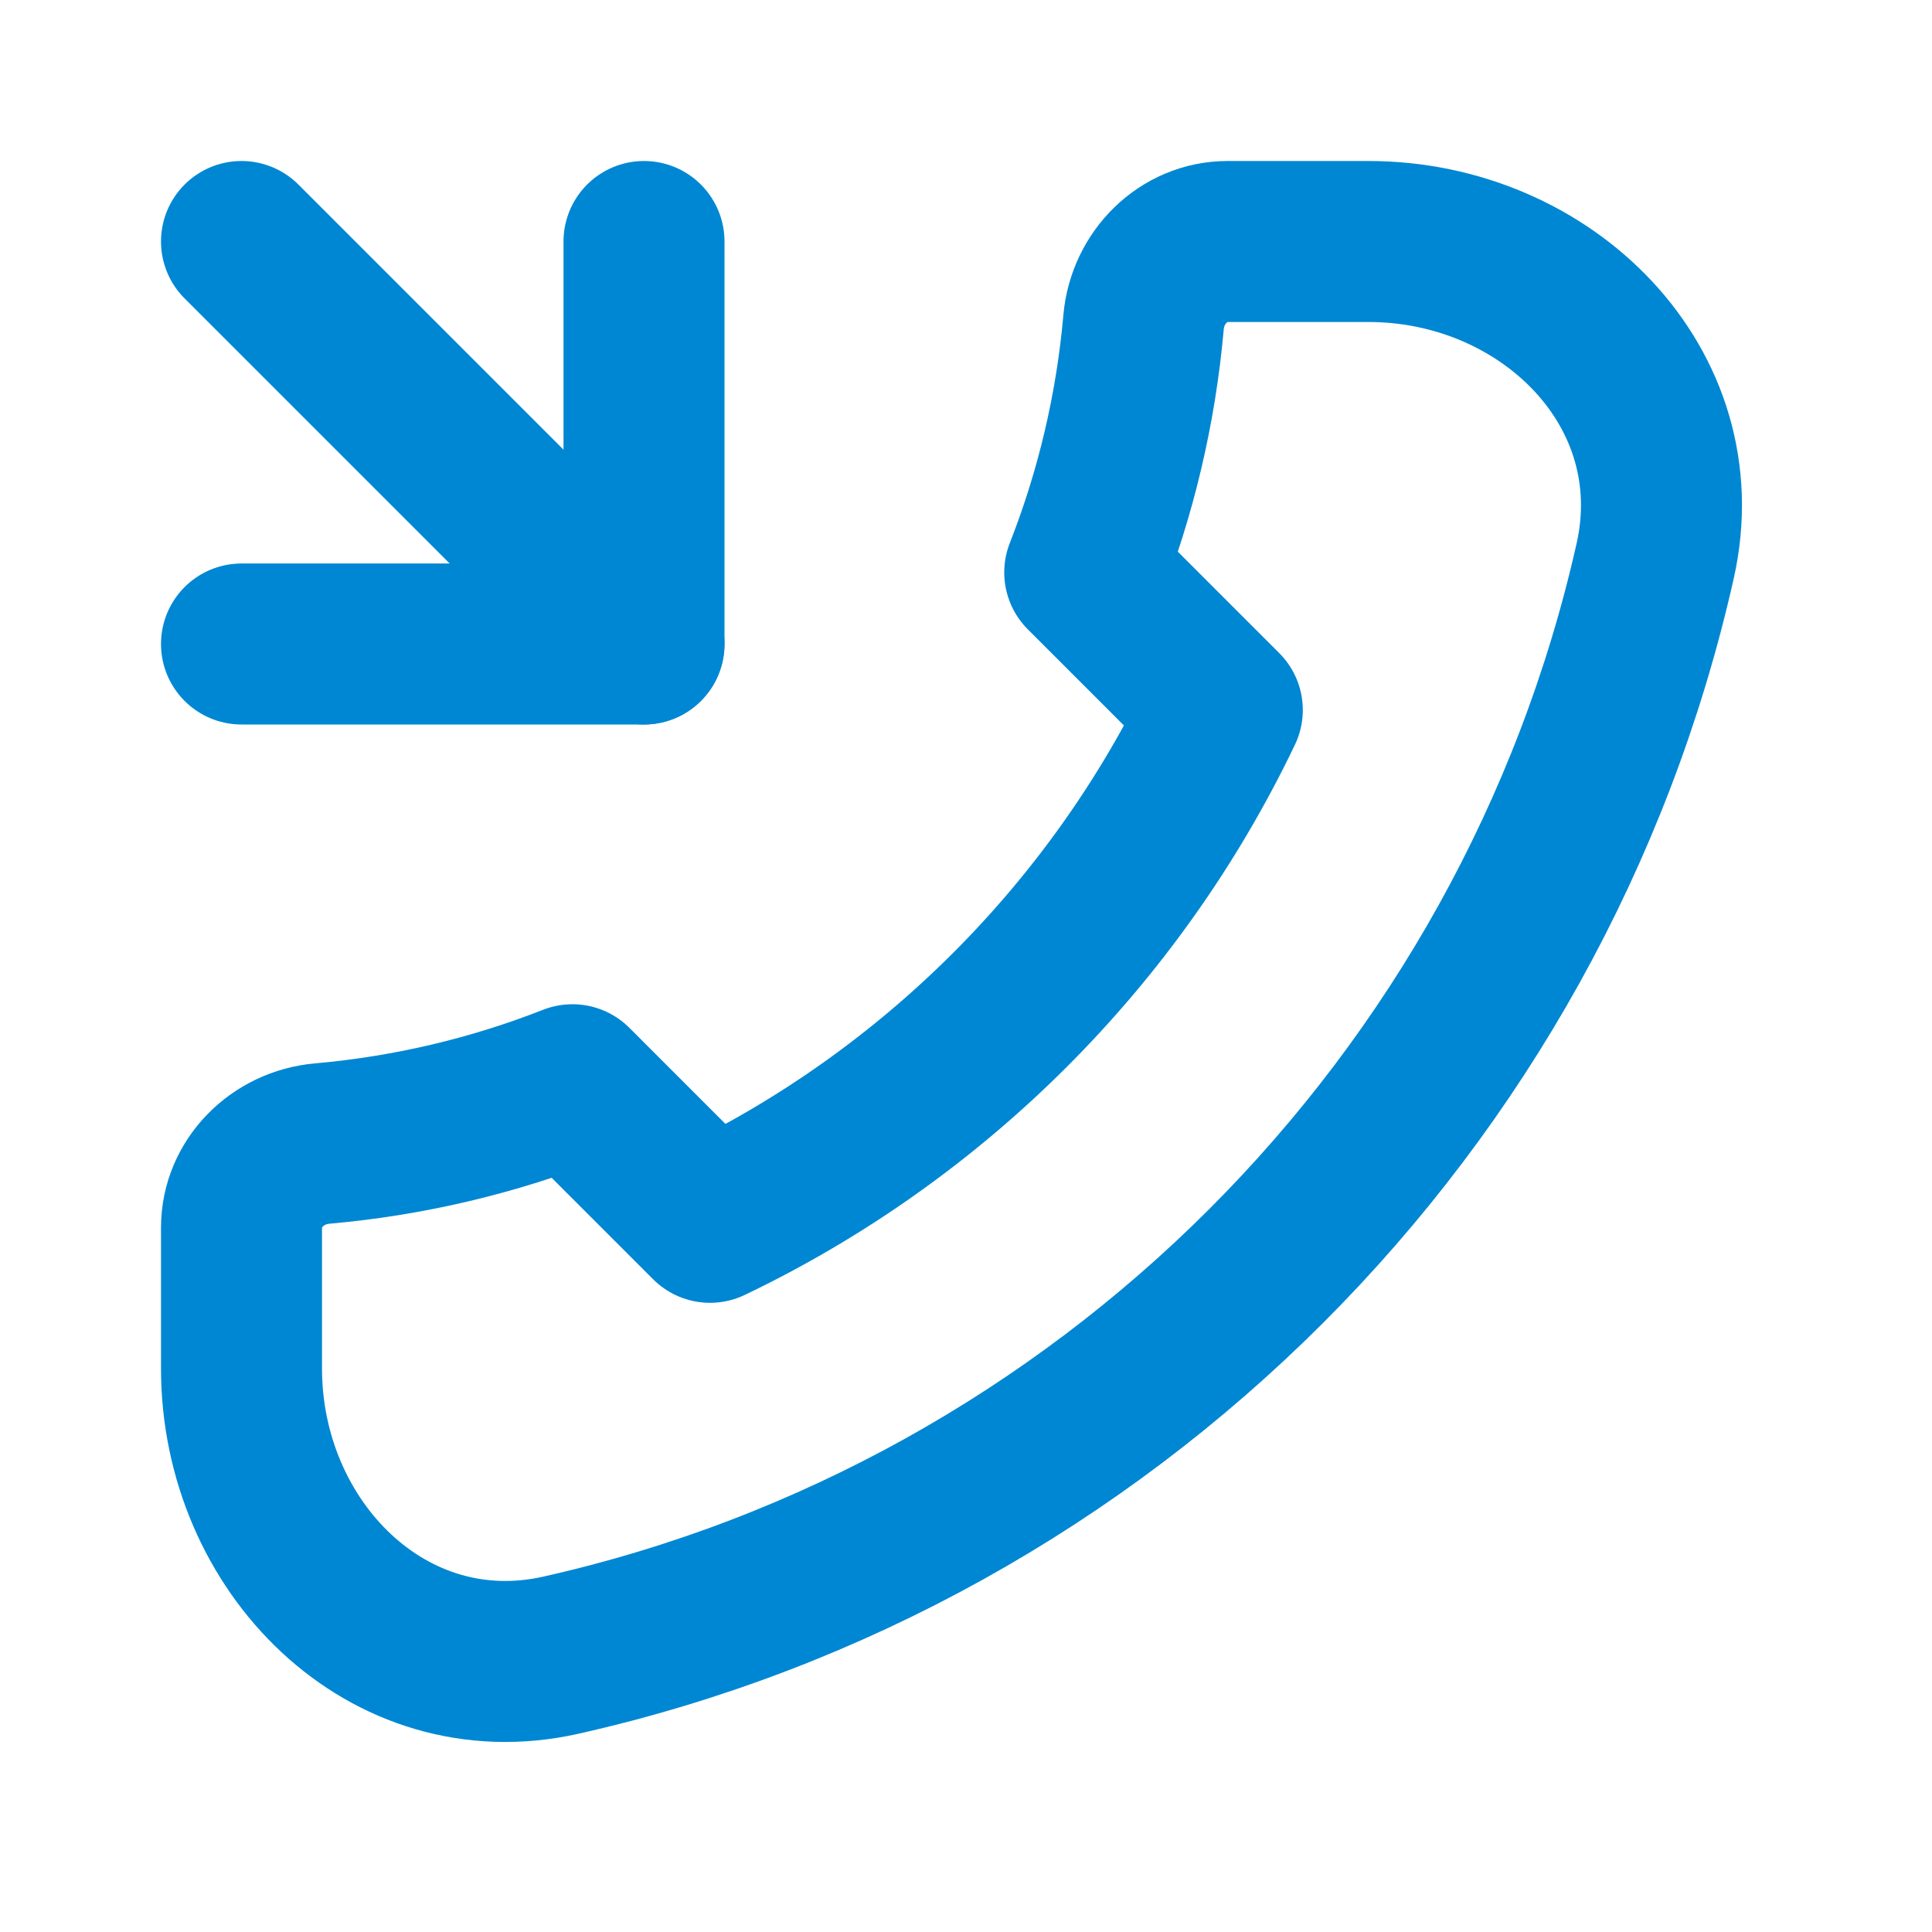
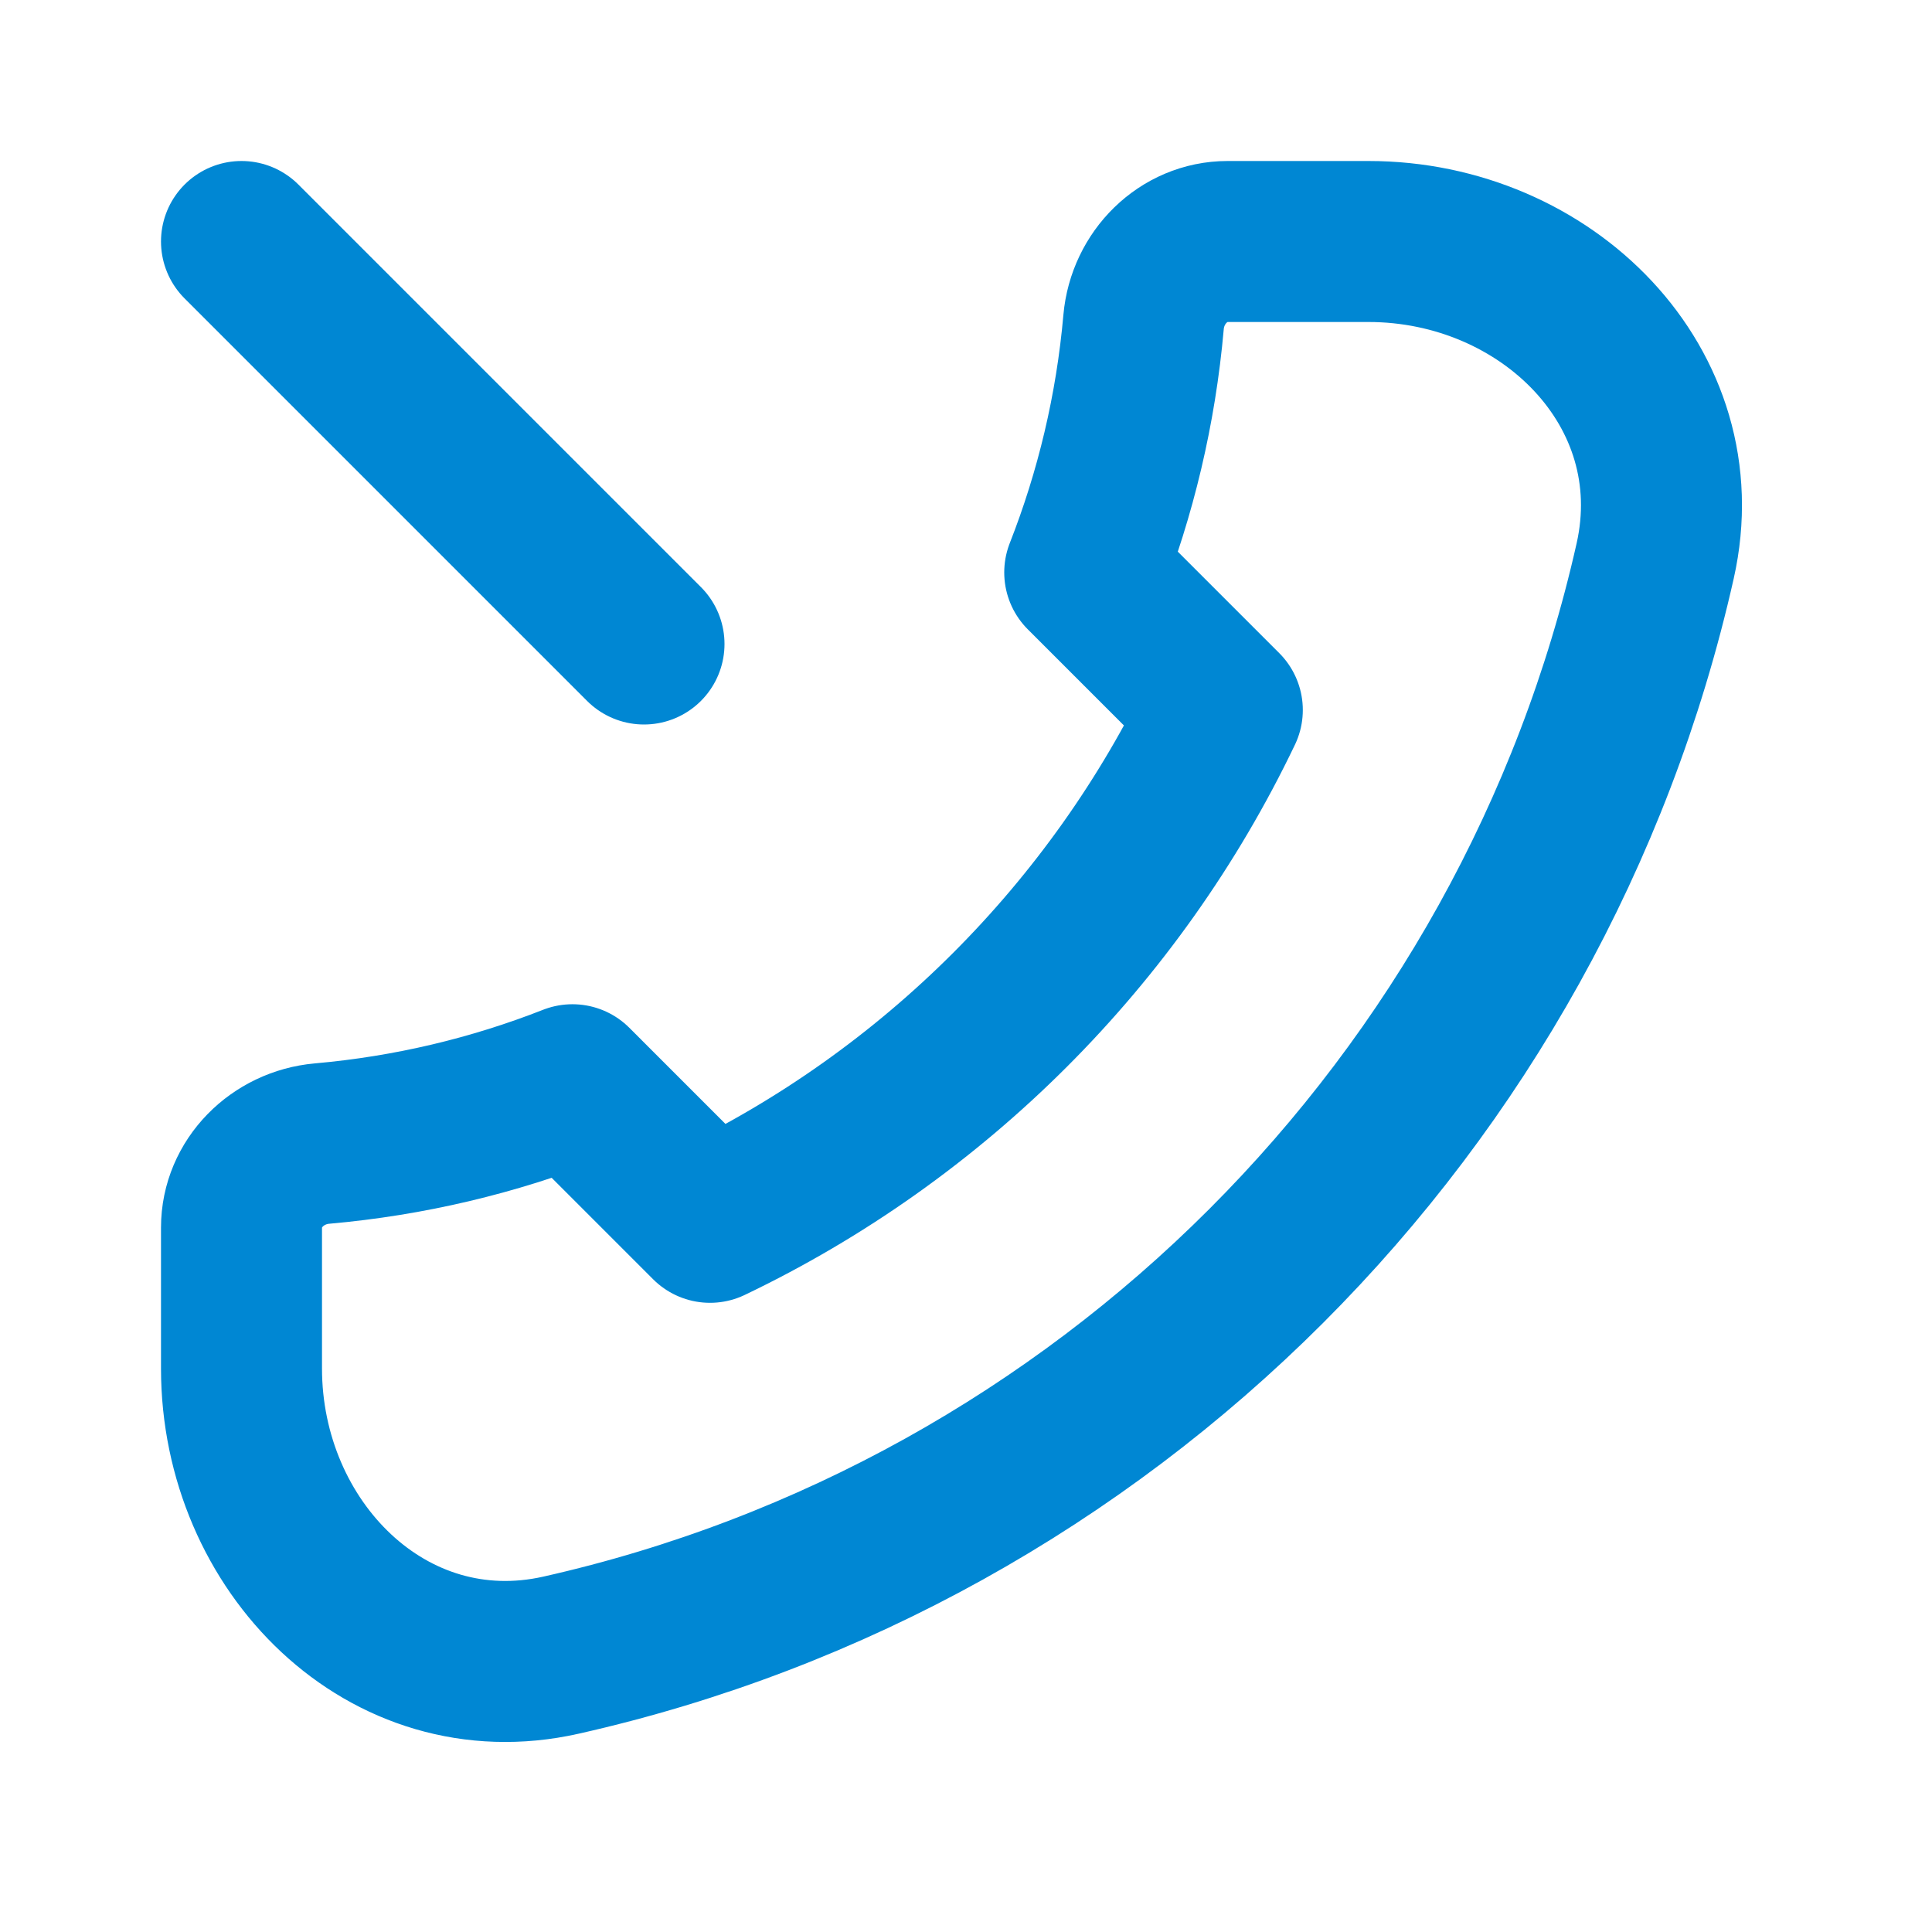
<svg xmlns="http://www.w3.org/2000/svg" width="24" height="24" viewBox="0 0 24 24" fill="none">
  <path d="M20.561 6.969C19.041 13.723 13.723 19.041 6.969 20.561C4.814 21.046 3 19.209 3 17V15.25C3 14.698 3.449 14.255 3.999 14.206C5.088 14.11 6.133 13.859 7.111 13.475L8.82 15.184C11.6 13.854 13.854 11.6 15.184 8.82L13.475 7.111C13.859 6.133 14.11 5.088 14.206 3.999C14.255 3.449 14.698 3 15.25 3H17C19.209 3 21.046 4.814 20.561 6.969Z" stroke="#0087D3" stroke-width="2" stroke-linecap="round" stroke-linejoin="round" />
-   <path d="M8 3V8H3" stroke="#0087D3" stroke-width="2" stroke-linecap="round" stroke-linejoin="round" />
  <path d="M3 3C5.343 5.343 5.657 5.657 8 8" stroke="#0087D3" stroke-width="2" stroke-linecap="round" stroke-linejoin="round" />
</svg>